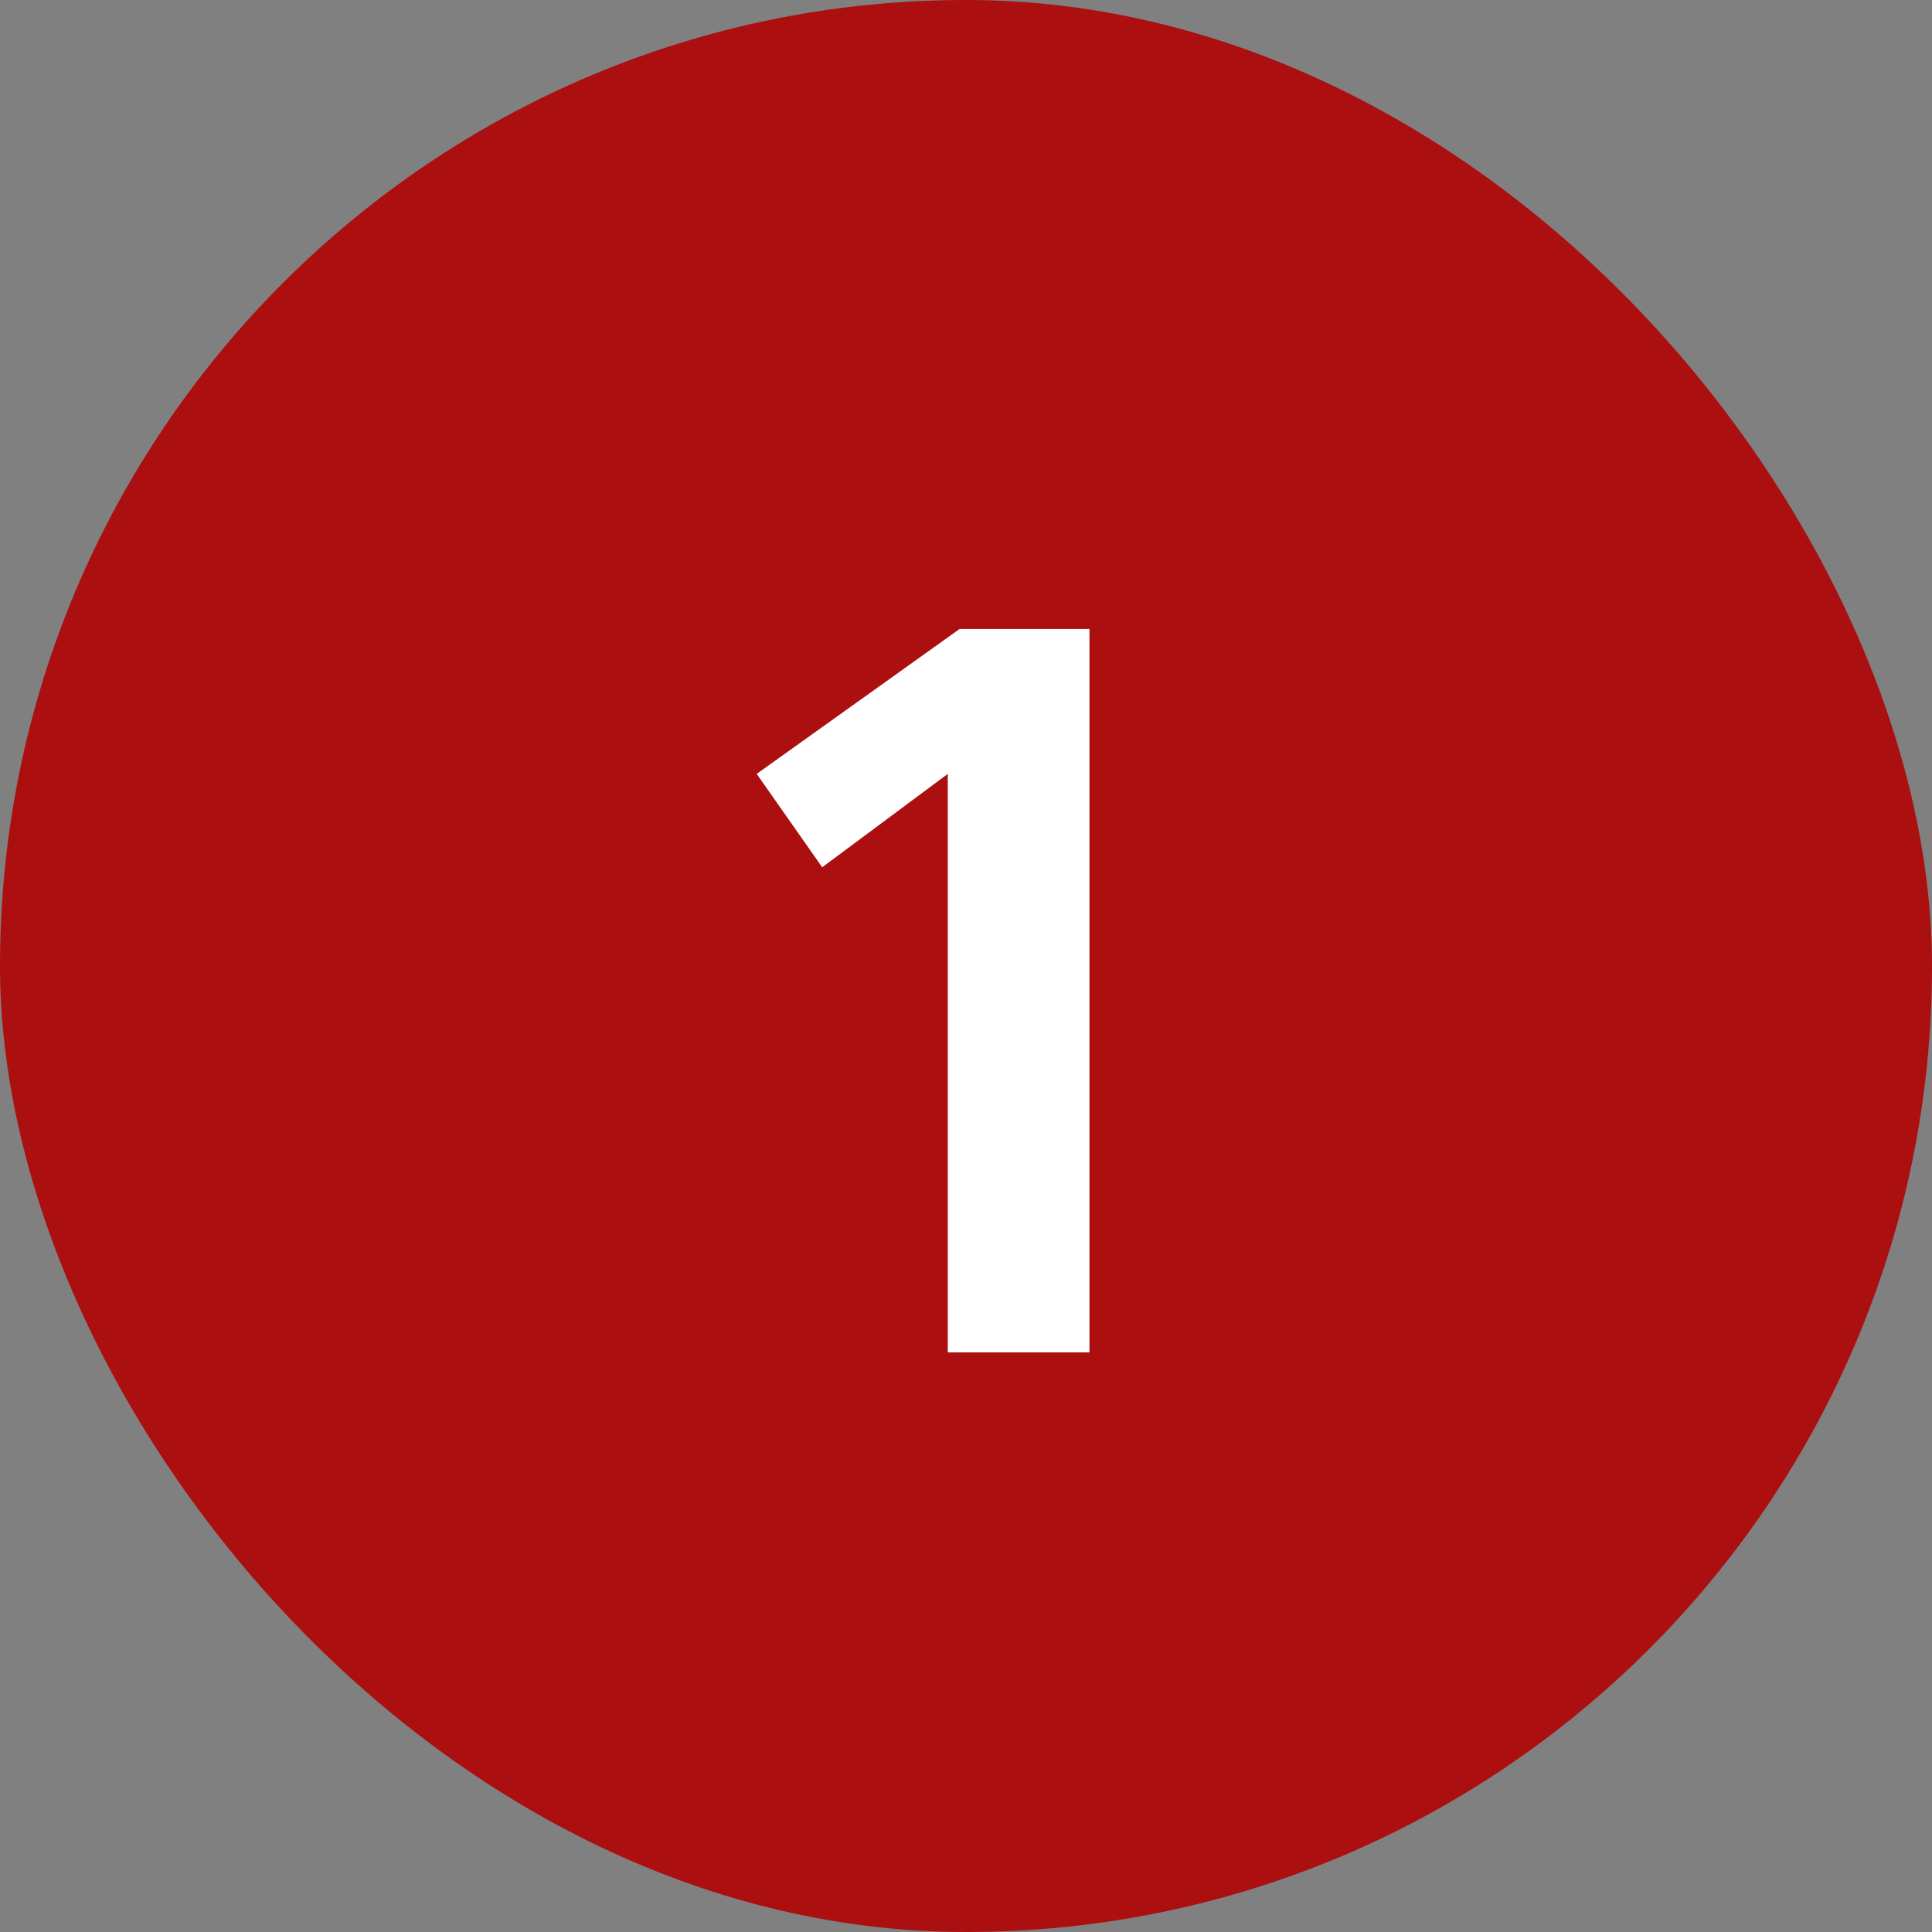
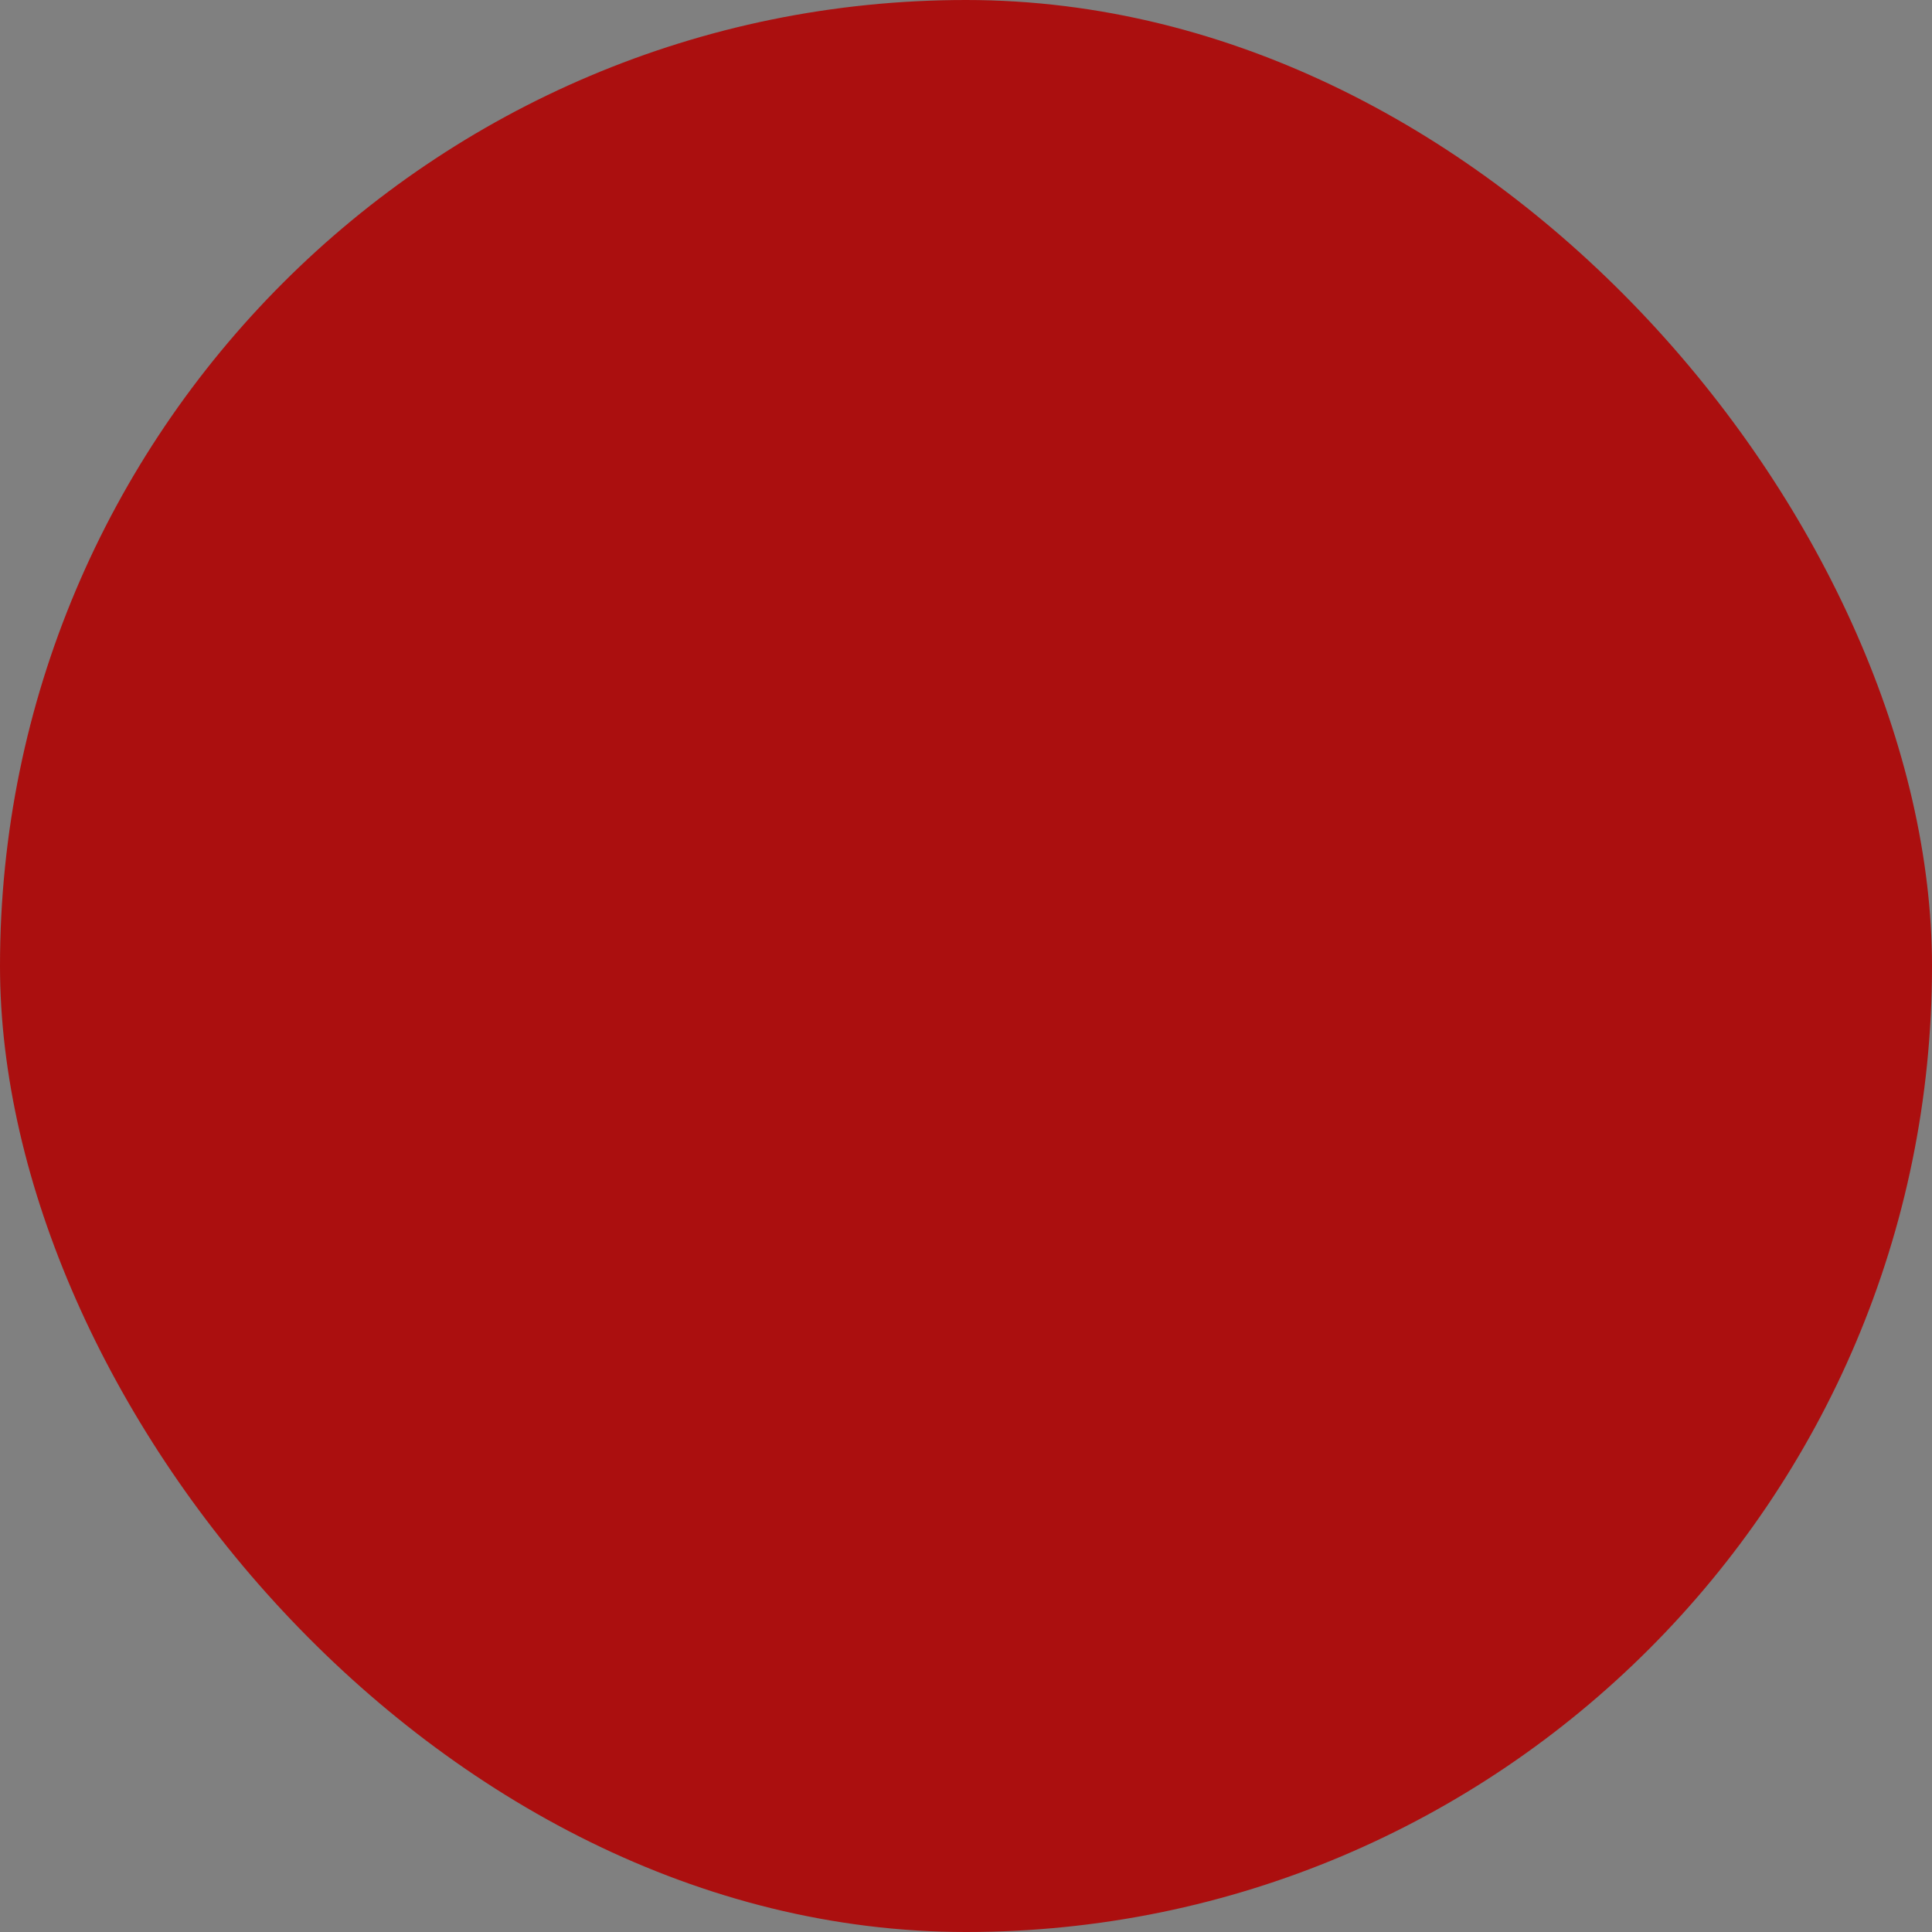
<svg xmlns="http://www.w3.org/2000/svg" width="30" height="30" viewBox="0 0 30 30" fill="none">
  <rect x="0" y="0" width="30" height="30" fill="#808080" stroke="none" />
  <rect width="30" height="30" rx="15" fill="#AB0F0F" />
-   <path d="M16.917 9.767V21H14.717V12.017L12.767 13.467L11.75 12.017L14.9 9.767H16.917Z" fill="white" />
</svg>